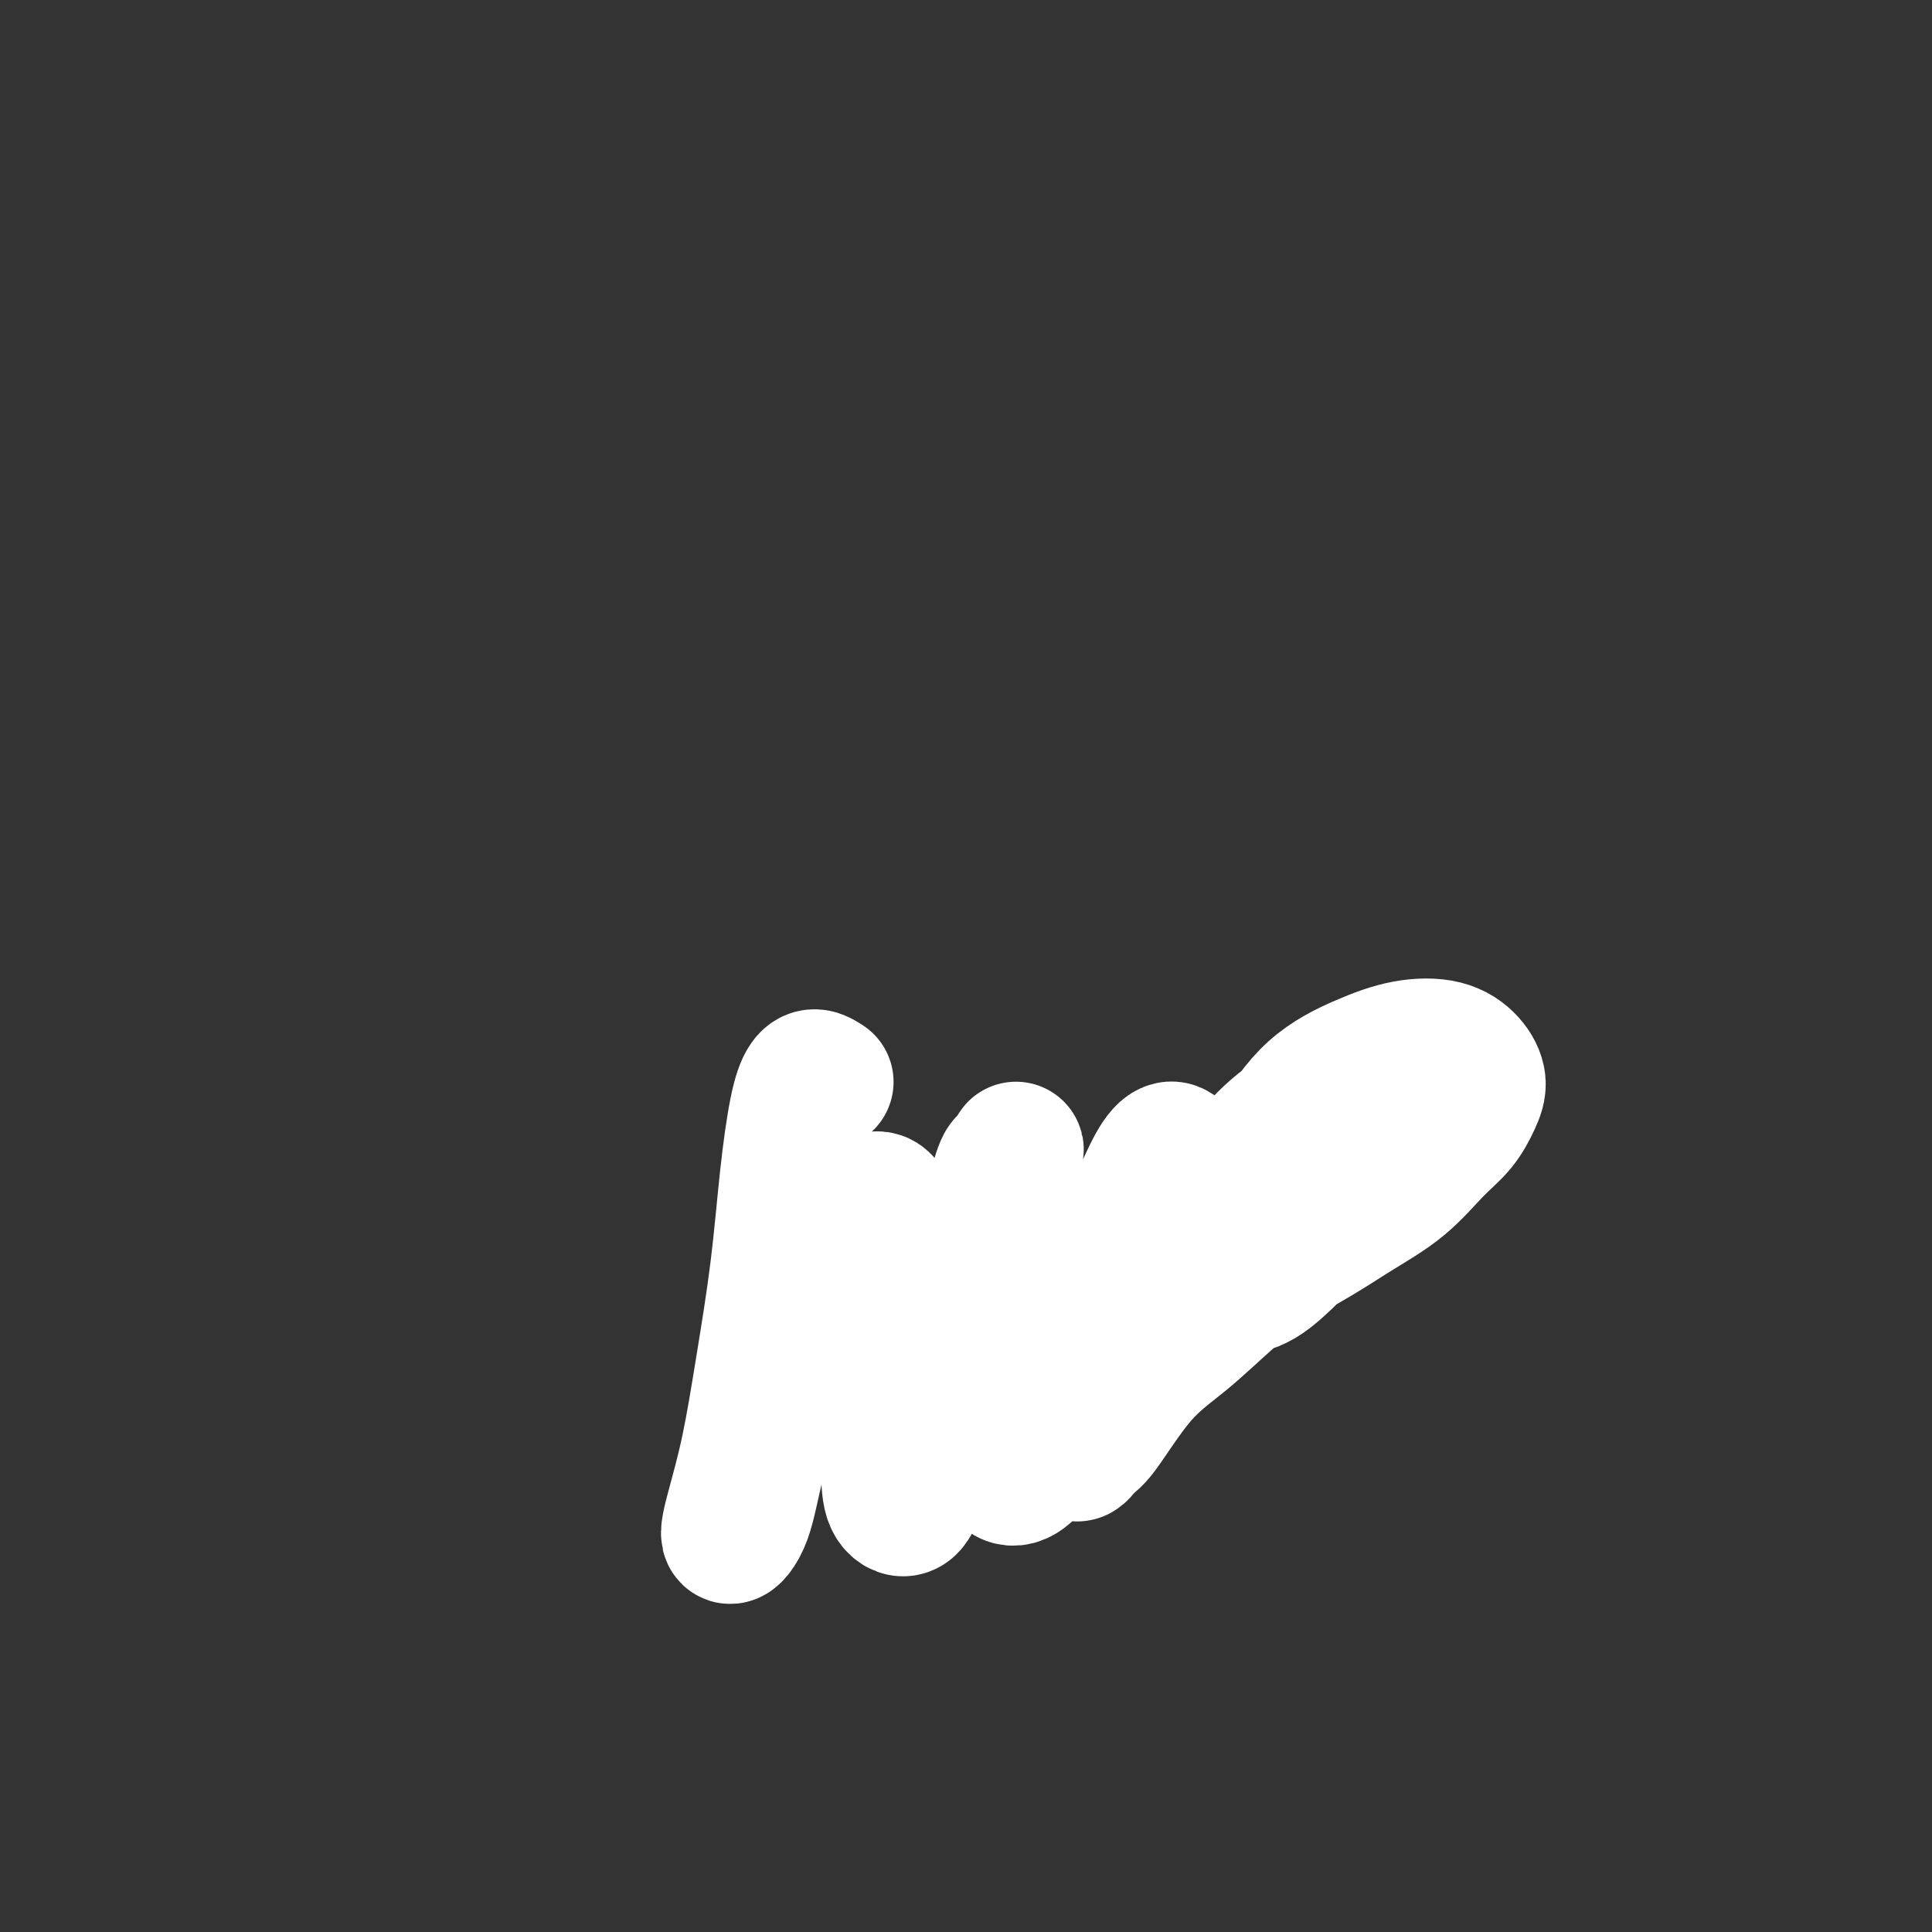
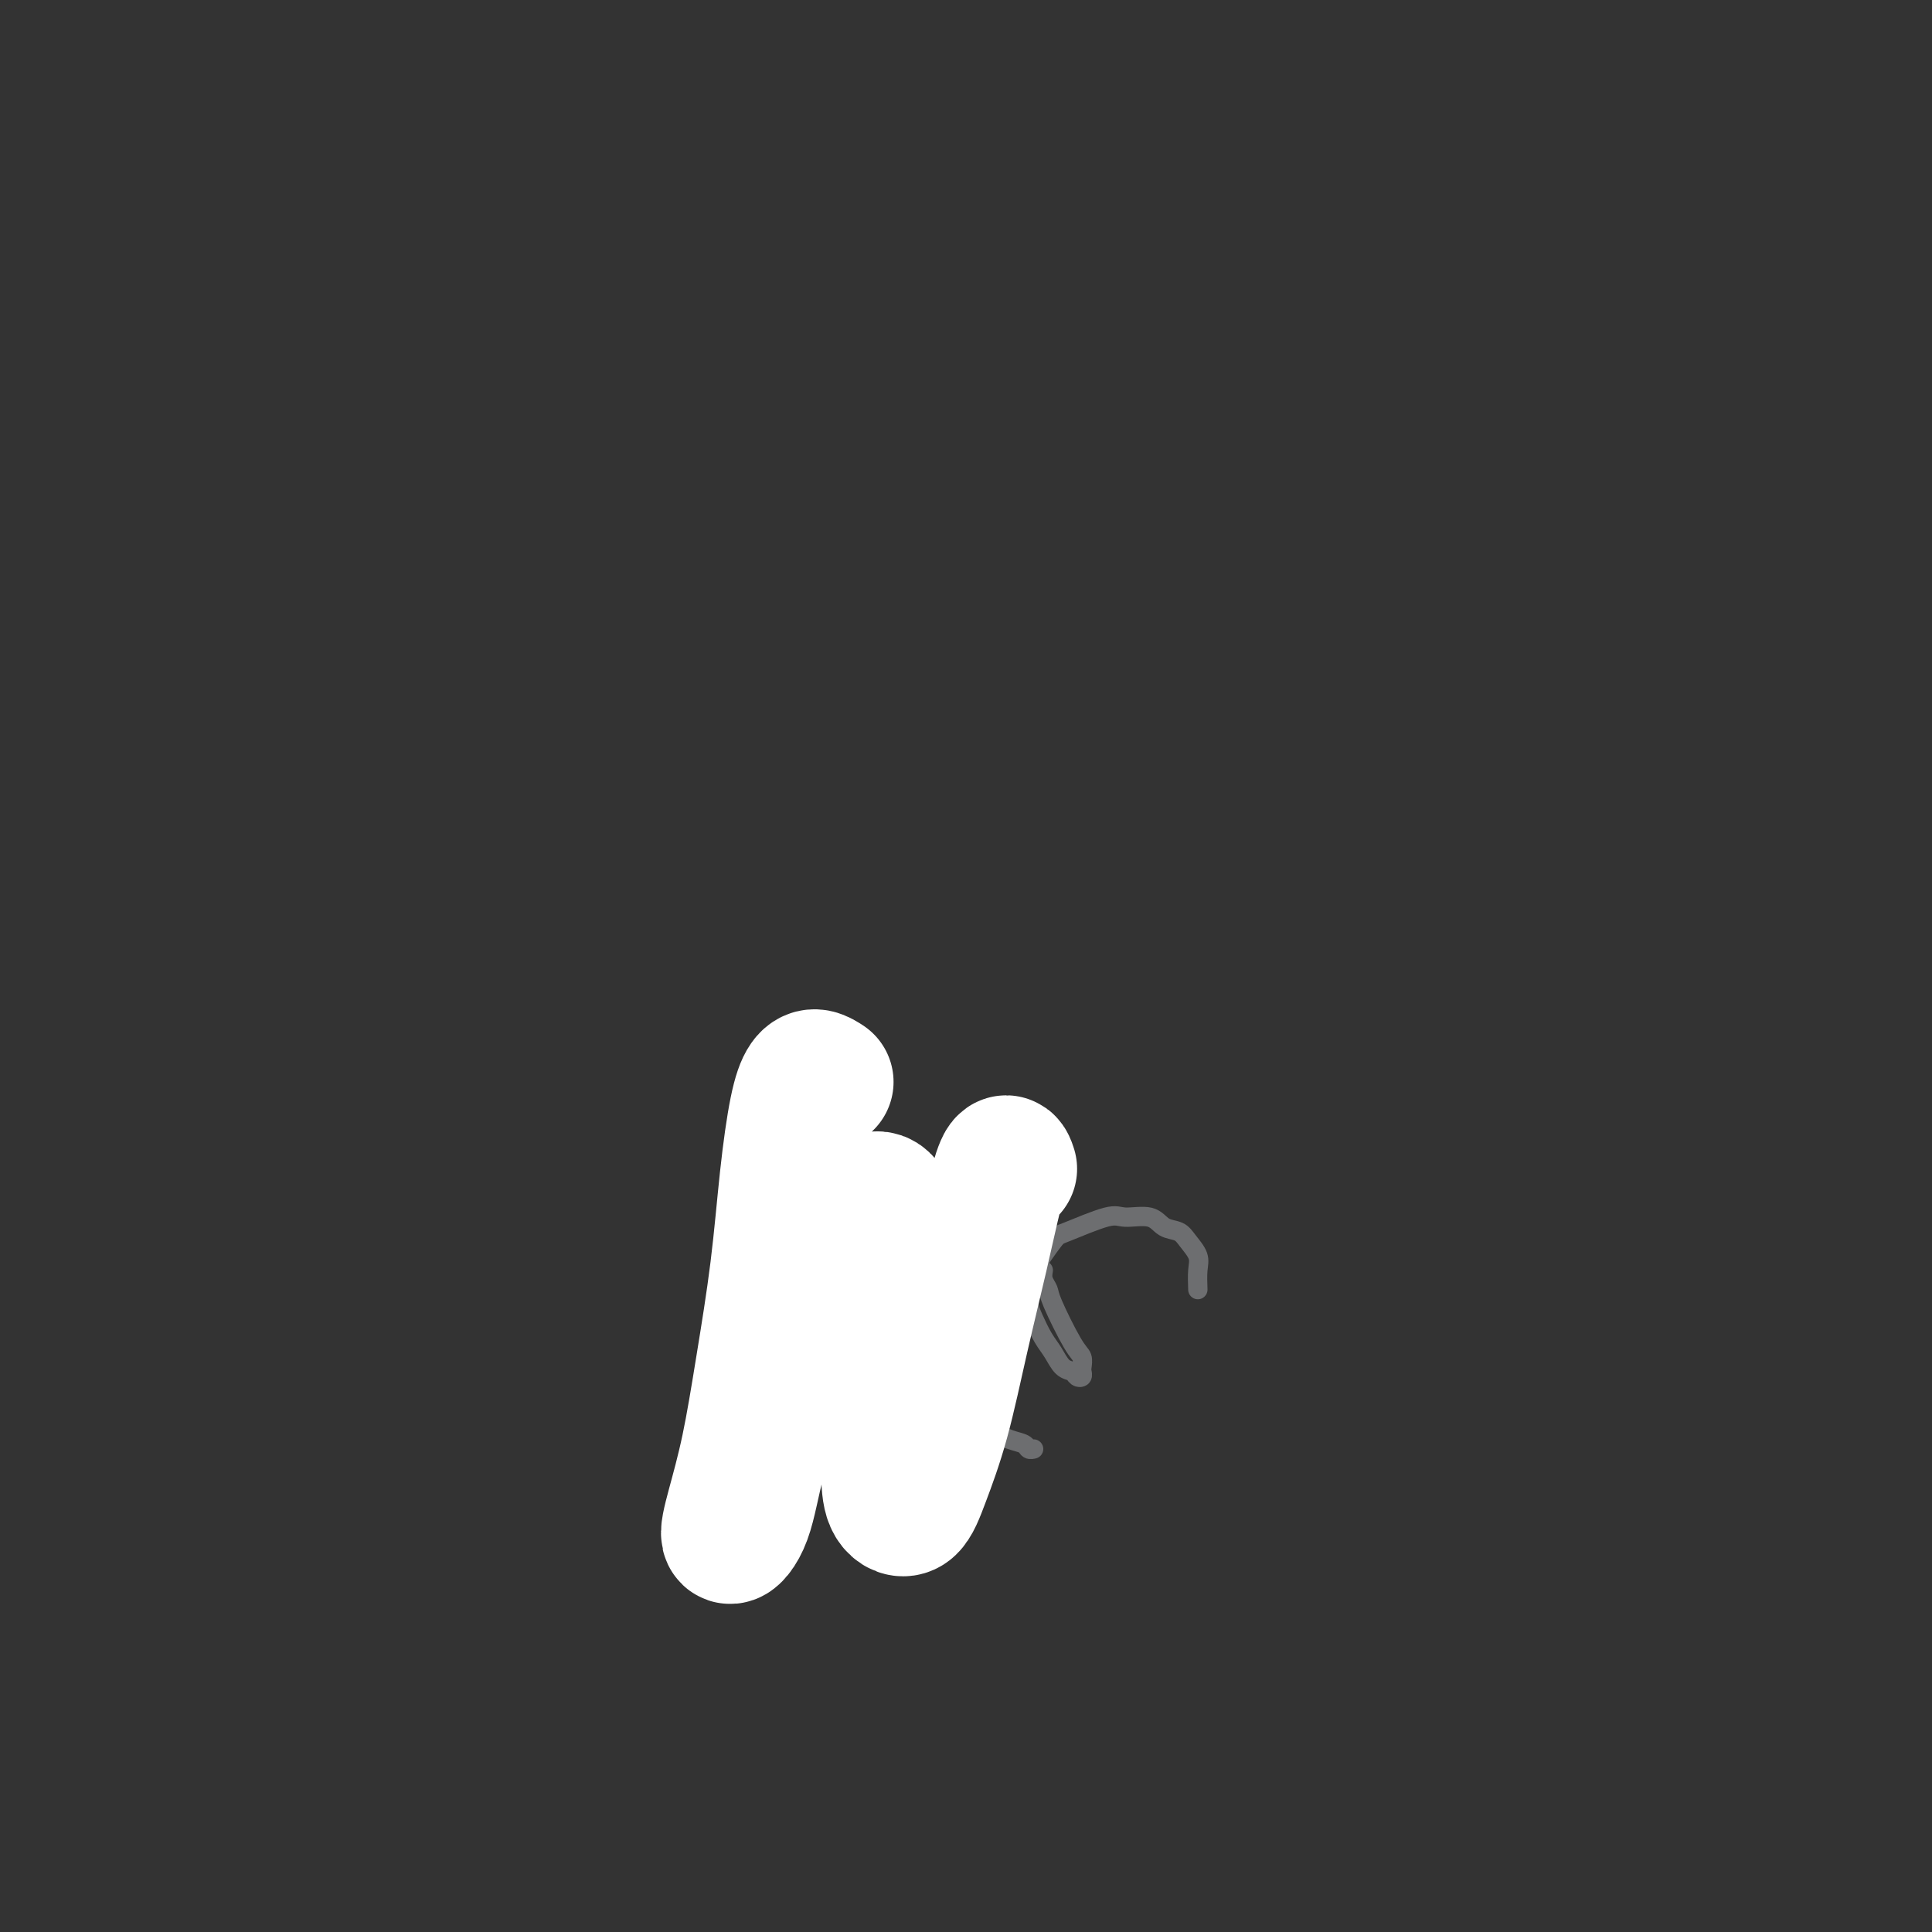
<svg xmlns="http://www.w3.org/2000/svg" viewBox="0 0 400 400" version="1.1">
  <rect x="0" y="0" width="400" height="400" fill="#333333" stroke="none" />
  <g fill="none" stroke="#6D6E70" stroke-width="4" stroke-linecap="round" stroke-linejoin="round">
    <path d="M170,279c0.505,0.161 1.010,0.321 2,1c0.990,0.679 2.466,1.875 4,3c1.534,1.125 3.127,2.178 5,3c1.873,0.822 4.027,1.414 6,2c1.973,0.586 3.765,1.165 6,2c2.235,0.835 4.913,1.926 7,3c2.087,1.074 3.582,2.130 5,3c1.418,0.870 2.758,1.554 4,2c1.242,0.446 2.384,0.656 3,1c0.616,0.344 0.704,0.823 1,1c0.296,0.177 0.799,0.050 1,0c0.201,-0.050 0.101,-0.025 0,0" />
-     <path d="M199,272c-0.334,0.237 -0.668,0.473 -1,1c-0.332,0.527 -0.663,1.344 -1,2c-0.337,0.656 -0.682,1.151 -1,2c-0.318,0.849 -0.611,2.051 -1,3c-0.389,0.949 -0.875,1.645 -2,5c-1.125,3.355 -2.890,9.368 -4,13c-1.110,3.632 -1.565,4.882 -2,6c-0.435,1.118 -0.848,2.104 -1,3c-0.152,0.896 -0.041,1.703 0,2c0.041,0.297 0.012,0.085 0,0c-0.012,-0.085 -0.006,-0.042 0,0" />
    <path d="M216,263c-0.111,0.650 -0.222,1.301 0,2c0.222,0.699 0.778,1.448 1,2c0.222,0.552 0.112,0.907 1,3c0.888,2.093 2.775,5.923 4,8c1.225,2.077 1.789,2.400 2,3c0.211,0.600 0.068,1.478 0,2c-0.068,0.522 -0.063,0.689 0,1c0.063,0.311 0.183,0.768 0,1c-0.183,0.232 -0.668,0.240 -1,0c-0.332,-0.240 -0.512,-0.728 -1,-1c-0.488,-0.272 -1.283,-0.327 -2,-1c-0.717,-0.673 -1.355,-1.965 -2,-3c-0.645,-1.035 -1.297,-1.814 -2,-3c-0.703,-1.186 -1.456,-2.780 -2,-4c-0.544,-1.220 -0.878,-2.065 -1,-3c-0.122,-0.935 -0.034,-1.961 0,-3c0.034,-1.039 0.012,-2.092 1,-4c0.988,-1.908 2.985,-4.671 4,-6c1.015,-1.329 1.047,-1.225 3,-2c1.953,-0.775 5.825,-2.430 8,-3c2.175,-0.570 2.651,-0.057 4,0c1.349,0.057 3.570,-0.344 5,0c1.430,0.344 2.068,1.431 3,2c0.932,0.569 2.159,0.619 3,1c0.841,0.381 1.298,1.092 2,2c0.702,0.908 1.651,2.014 2,3c0.349,0.986 0.100,1.853 0,3c-0.100,1.147 -0.050,2.573 0,4" />
-     <path d="M248,267c0.051,2.508 -0.822,3.777 -2,5c-1.178,1.223 -2.663,2.400 -4,4c-1.337,1.600 -2.527,3.623 -4,5c-1.473,1.377 -3.229,2.106 -5,3c-1.771,0.894 -3.557,1.951 -5,3c-1.443,1.049 -2.542,2.090 -4,3c-1.458,0.910 -3.274,1.689 -4,2c-0.726,0.311 -0.363,0.156 0,0" />
-     <path d="M212,259c0.378,0.393 0.756,0.786 1,1c0.244,0.214 0.355,0.249 1,1c0.645,0.751 1.823,2.217 3,4c1.177,1.783 2.354,3.882 3,6c0.646,2.118 0.762,4.253 1,6c0.238,1.747 0.597,3.105 1,4c0.403,0.895 0.848,1.328 1,2c0.152,0.672 0.009,1.583 0,2c-0.009,0.417 0.114,0.341 0,0c-0.114,-0.341 -0.466,-0.947 -1,-2c-0.534,-1.053 -1.250,-2.554 -2,-4c-0.750,-1.446 -1.534,-2.836 -2,-4c-0.466,-1.164 -0.616,-2.101 -1,-3c-0.384,-0.899 -1.003,-1.761 -1,-2c0.003,-0.239 0.628,0.143 1,1c0.372,0.857 0.491,2.188 1,4c0.509,1.812 1.406,4.103 2,6c0.594,1.897 0.884,3.399 1,4c0.116,0.601 0.058,0.300 0,0" />
  </g>
  <g fill="none" stroke="#FFFFFF" stroke-width="28" stroke-linecap="round" stroke-linejoin="round">
    <path d="M171,224c-0.666,-0.436 -1.332,-0.871 -2,-1c-0.668,-0.129 -1.337,0.050 -2,1c-0.663,0.950 -1.321,2.671 -2,6c-0.679,3.329 -1.379,8.264 -2,14c-0.621,5.736 -1.164,12.272 -2,19c-0.836,6.728 -1.966,13.649 -3,20c-1.034,6.351 -1.972,12.131 -3,17c-1.028,4.869 -2.146,8.826 -3,12c-0.854,3.174 -1.445,5.564 -1,6c0.445,0.436 1.927,-1.083 3,-4c1.073,-2.917 1.736,-7.230 3,-12c1.264,-4.770 3.130,-9.995 5,-16c1.870,-6.005 3.745,-12.790 6,-18c2.255,-5.210 4.892,-8.846 7,-12c2.108,-3.154 3.689,-5.825 5,-7c1.311,-1.175 2.351,-0.855 3,0c0.649,0.855 0.906,2.243 1,5c0.094,2.757 0.027,6.881 0,11c-0.027,4.119 -0.012,8.232 0,13c0.012,4.768 0.022,10.192 0,15c-0.022,4.808 -0.075,9.001 0,12c0.075,2.999 0.277,4.803 1,6c0.723,1.197 1.968,1.786 3,1c1.032,-0.786 1.852,-2.946 3,-6c1.148,-3.054 2.626,-7.002 4,-12c1.374,-4.998 2.644,-11.046 4,-17c1.356,-5.954 2.796,-11.812 4,-17c1.204,-5.188 2.170,-9.704 3,-13c0.830,-3.296 1.523,-5.370 2,-6c0.477,-0.630 0.739,0.185 1,1" />
-     <path d="M209,242c3.067,-9.842 0.235,0.552 -1,7c-1.235,6.448 -0.873,8.948 -1,13c-0.127,4.052 -0.744,9.655 -1,15c-0.256,5.345 -0.149,10.433 0,15c0.149,4.567 0.342,8.613 1,11c0.658,2.387 1.780,3.115 3,3c1.220,-0.115 2.539,-1.074 4,-3c1.461,-1.926 3.066,-4.819 5,-9c1.934,-4.181 4.198,-9.648 6,-15c1.802,-5.352 3.142,-10.588 5,-16c1.858,-5.412 4.234,-11.000 6,-15c1.766,-4.000 2.920,-6.413 4,-8c1.080,-1.587 2.084,-2.346 3,-2c0.916,0.346 1.742,1.799 2,4c0.258,2.201 -0.053,5.150 0,8c0.053,2.850 0.469,5.602 1,8c0.531,2.398 1.175,4.441 2,6c0.825,1.559 1.831,2.635 3,3c1.169,0.365 2.503,0.020 4,-1c1.497,-1.020 3.158,-2.714 5,-5c1.842,-2.286 3.866,-5.165 6,-8c2.134,-2.835 4.377,-5.628 6,-8c1.623,-2.372 2.627,-4.323 4,-6c1.373,-1.677 3.116,-3.080 4,-4c0.884,-0.920 0.908,-1.357 1,-2c0.092,-0.643 0.254,-1.492 0,-2c-0.254,-0.508 -0.922,-0.675 -2,-1c-1.078,-0.325 -2.567,-0.809 -4,-1c-1.433,-0.191 -2.809,-0.090 -5,1c-2.191,1.090 -5.197,3.169 -8,6c-2.803,2.831 -5.401,6.416 -8,10" />
-     <path d="M254,246c-4.559,4.833 -7.958,8.914 -11,13c-3.042,4.086 -5.727,8.176 -8,12c-2.273,3.824 -4.134,7.382 -6,11c-1.866,3.618 -3.739,7.297 -5,10c-1.261,2.703 -1.912,4.430 -2,6c-0.088,1.570 0.388,2.983 1,3c0.612,0.017 1.360,-1.361 2,-2c0.640,-0.639 1.170,-0.539 3,-3c1.830,-2.461 4.959,-7.483 8,-11c3.041,-3.517 5.993,-5.527 9,-8c3.007,-2.473 6.070,-5.407 9,-8c2.930,-2.593 5.728,-4.843 9,-7c3.272,-2.157 7.019,-4.221 10,-6c2.981,-1.779 5.197,-3.273 8,-5c2.803,-1.727 6.192,-3.686 9,-6c2.808,-2.314 5.035,-4.982 7,-7c1.965,-2.018 3.666,-3.385 5,-5c1.334,-1.615 2.299,-3.478 3,-5c0.701,-1.522 1.136,-2.701 1,-4c-0.136,-1.299 -0.844,-2.716 -2,-4c-1.156,-1.284 -2.759,-2.436 -5,-3c-2.241,-0.564 -5.121,-0.540 -8,0c-2.879,0.540 -5.759,1.595 -9,3c-3.241,1.405 -6.844,3.158 -10,6c-3.156,2.842 -5.865,6.772 -8,11c-2.135,4.228 -3.695,8.753 -5,13c-1.305,4.247 -2.355,8.215 -3,11c-0.645,2.785 -0.884,4.386 0,5c0.884,0.614 2.892,0.242 5,-1c2.108,-1.242 4.317,-3.355 7,-6c2.683,-2.645 5.842,-5.823 9,-9" />
  </g>
</svg>